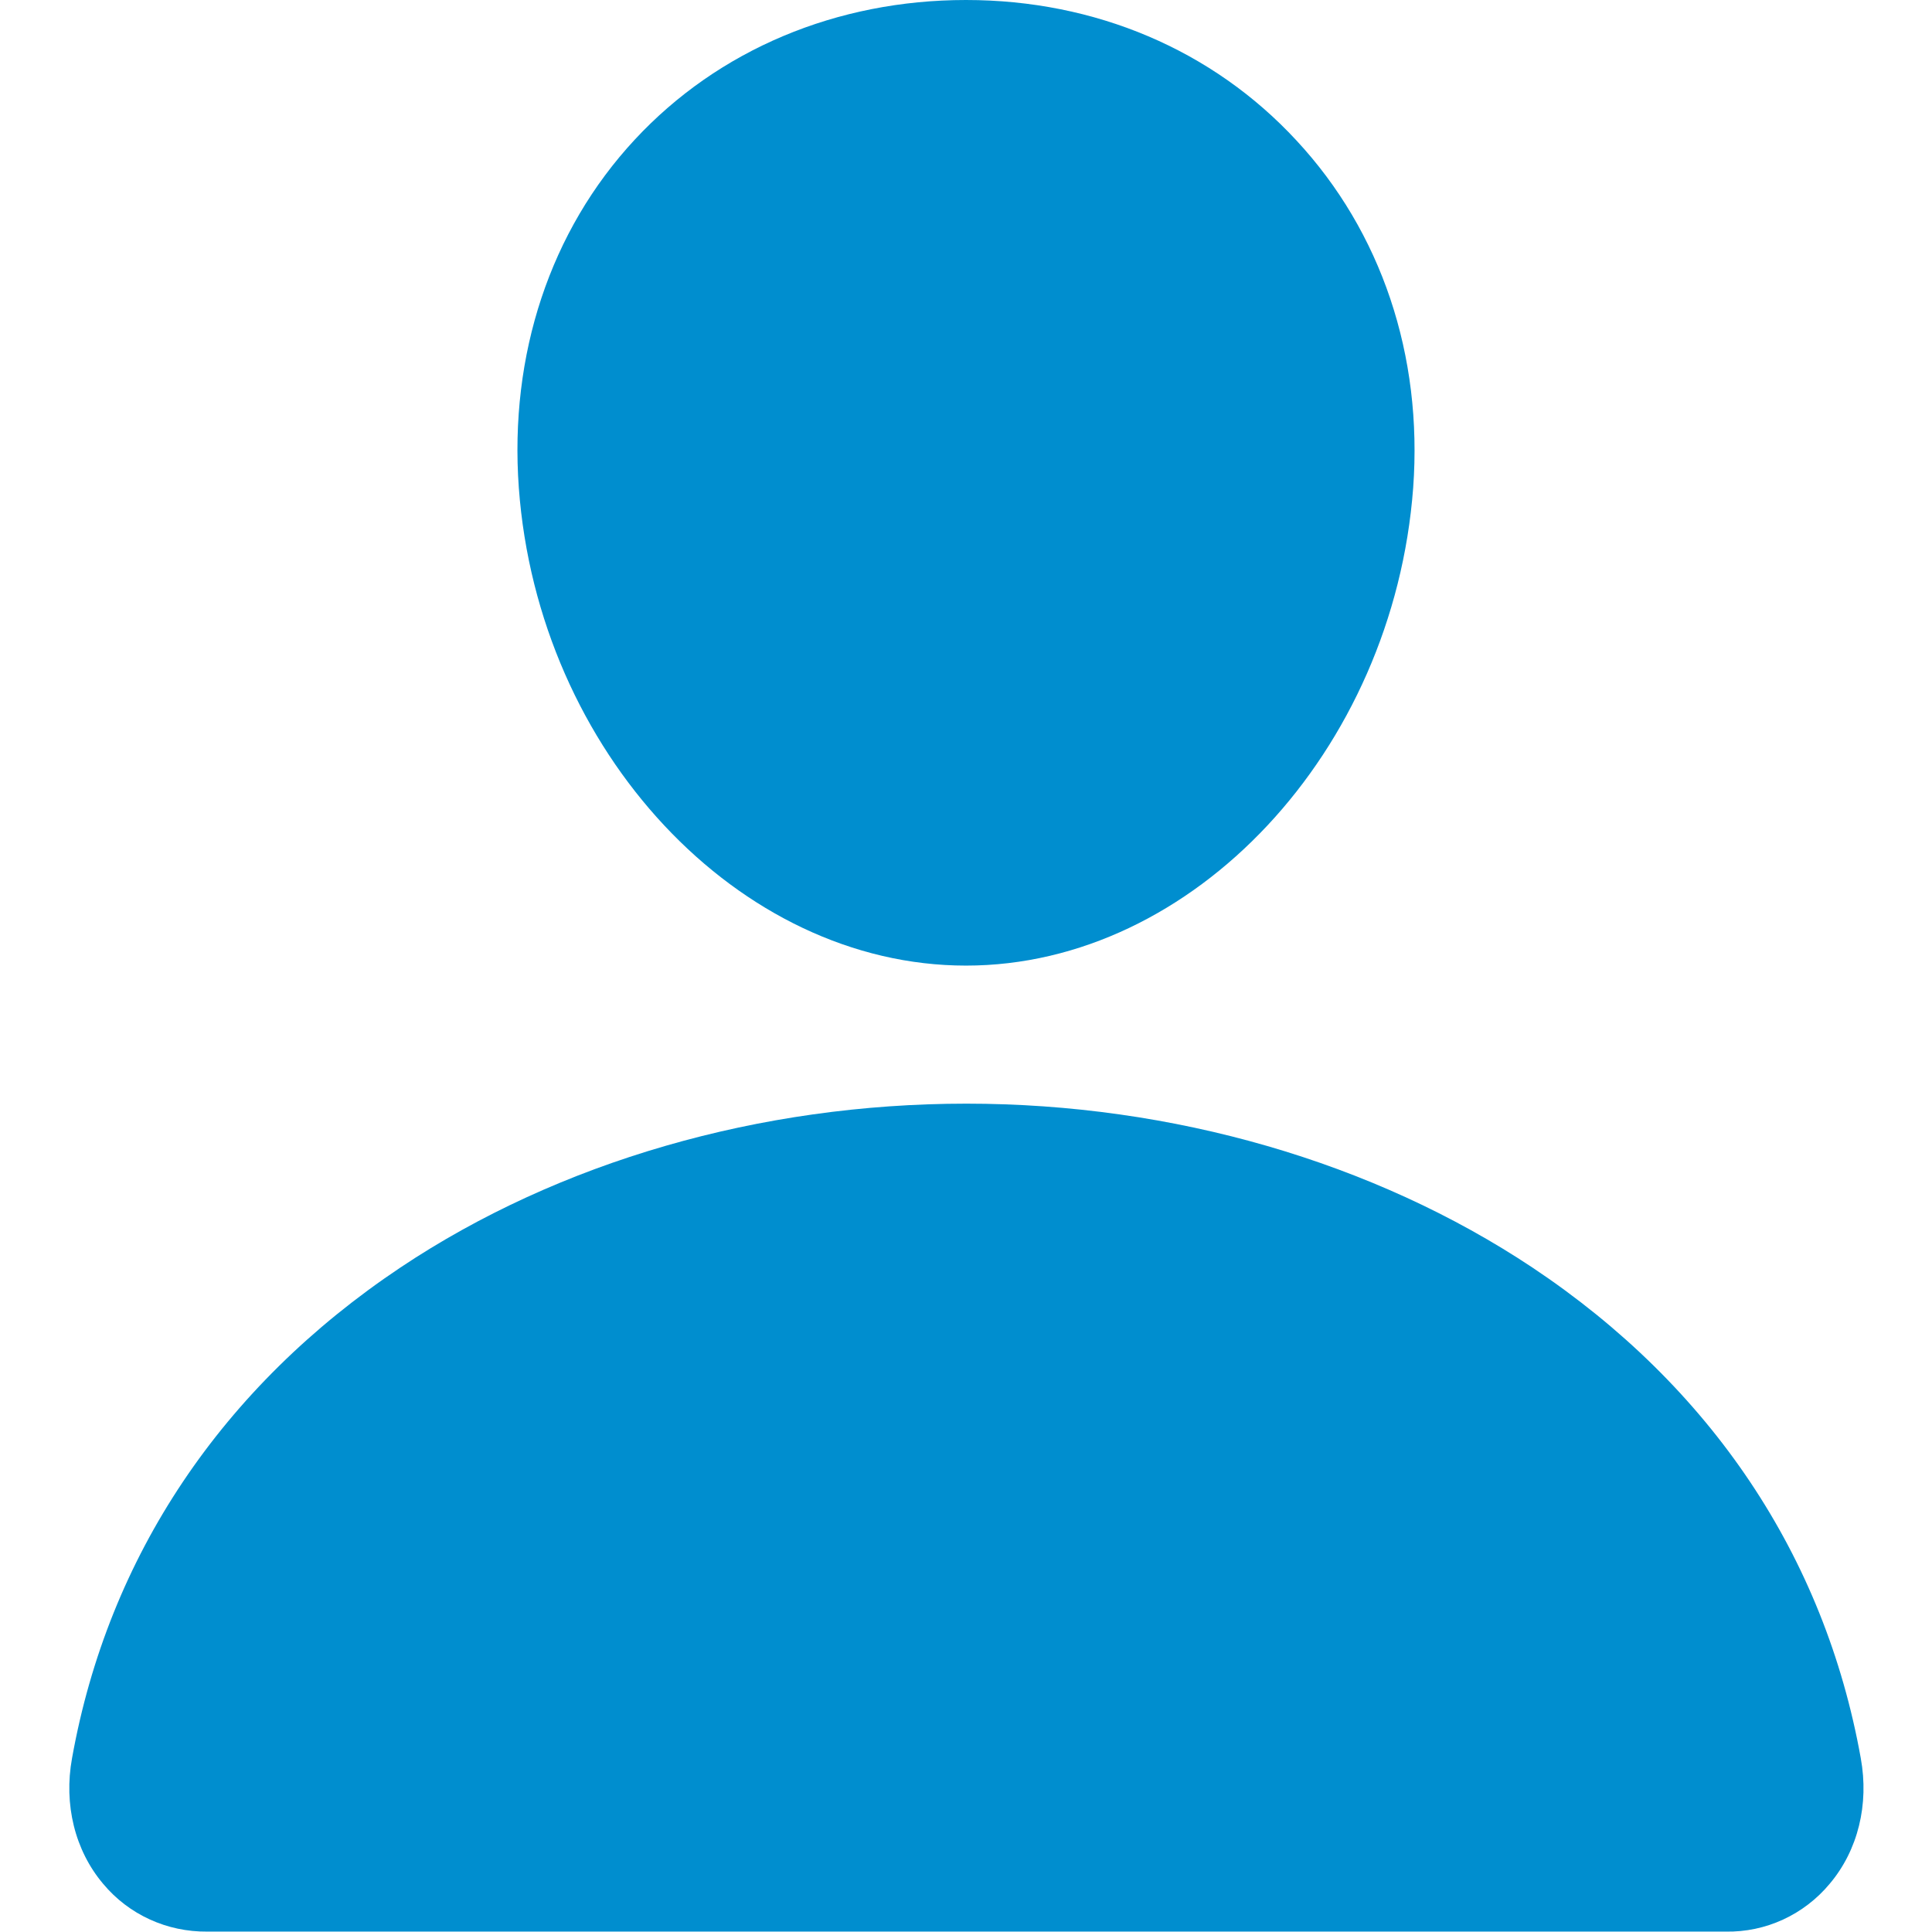
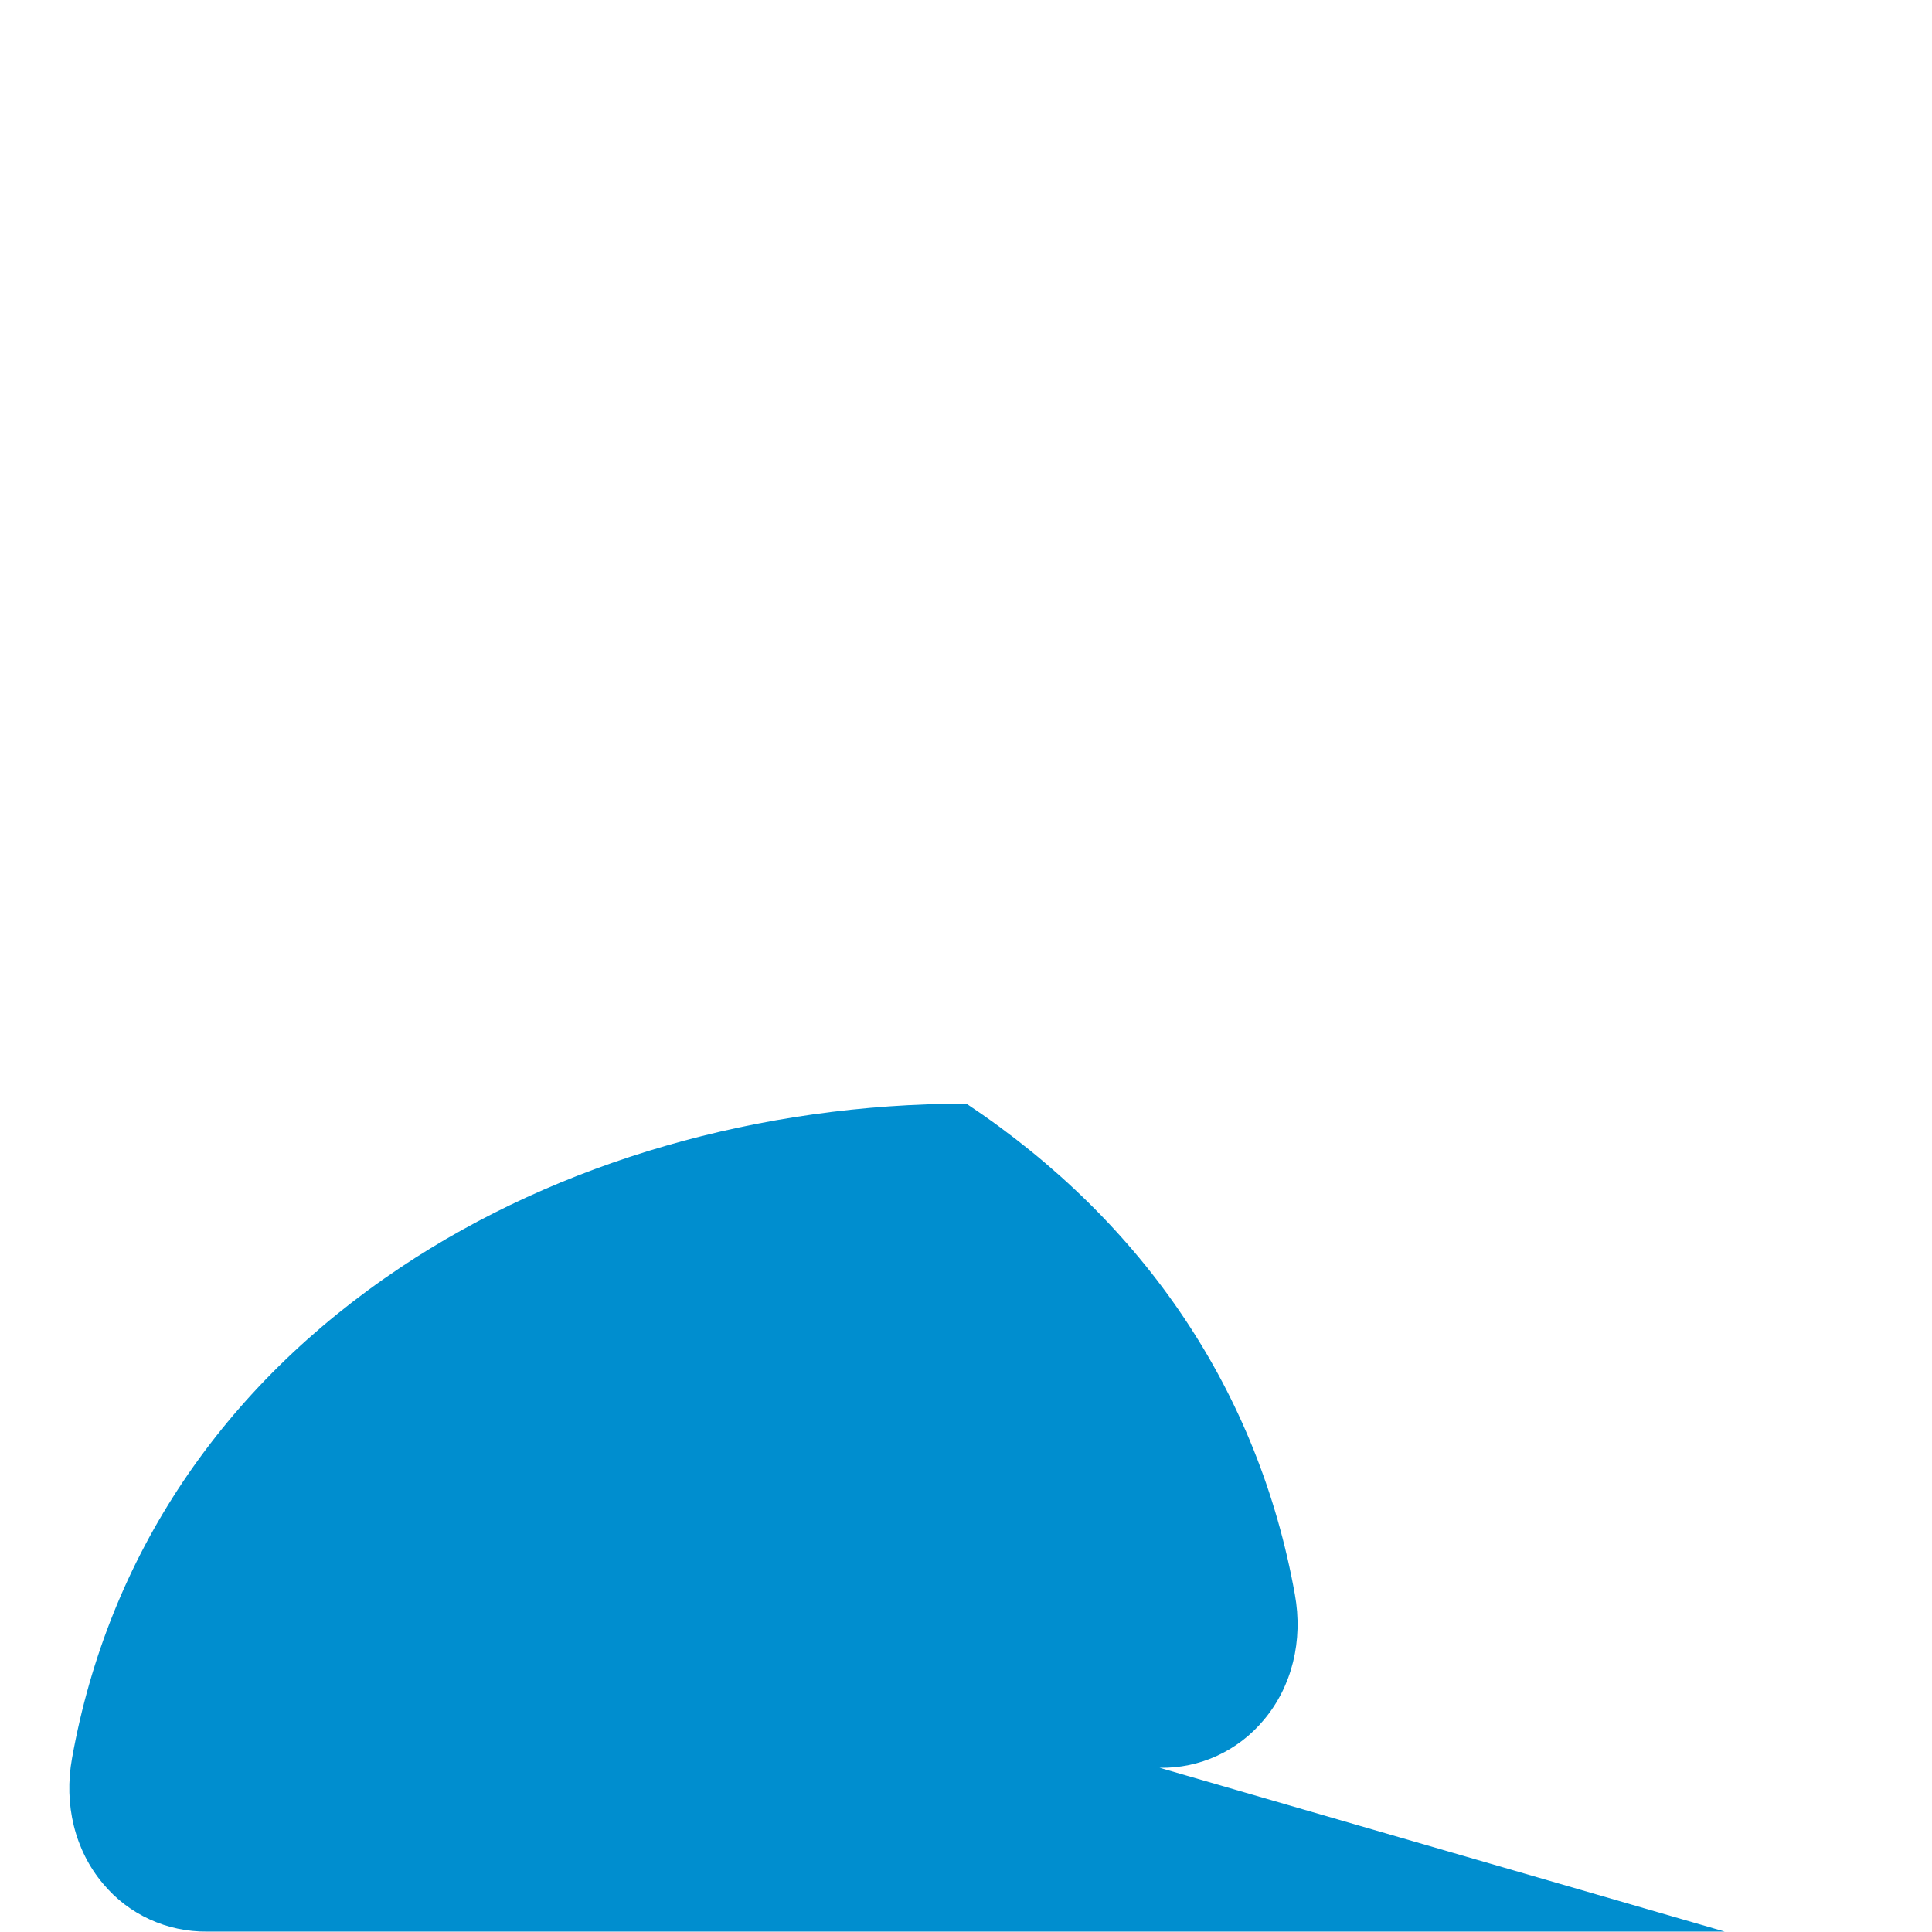
<svg xmlns="http://www.w3.org/2000/svg" id="Calque_1" data-name="Calque 1" viewBox="0 0 48 48">
-   <path d="M32.21,3.49C30.13,1.24,27.21,0,24,0s-6.15,1.23-8.23,3.47c-2.1,2.26-3.12,5.34-2.88,8.65,.48,6.55,5.46,11.87,11.11,11.87s10.62-5.33,11.11-11.87c.24-3.29-.79-6.36-2.9-8.63Z" style="fill: #008ecf;" />
-   <path d="M42.85,47.99H5.15c-1,.01-1.95-.42-2.59-1.19-.7-.83-.98-1.97-.77-3.12,.9-5.02,3.73-9.23,8.16-12.19,3.94-2.63,8.93-4.07,14.06-4.07s10.12,1.45,14.06,4.07c4.44,2.96,7.26,7.17,8.16,12.19,.21,1.15-.07,2.29-.77,3.12-.64,.77-1.59,1.21-2.59,1.19Z" style="fill: #008ecf;" />
+   <path d="M42.85,47.99H5.15c-1,.01-1.95-.42-2.59-1.19-.7-.83-.98-1.97-.77-3.12,.9-5.02,3.73-9.23,8.16-12.19,3.94-2.63,8.93-4.07,14.06-4.07c4.44,2.96,7.26,7.17,8.16,12.19,.21,1.15-.07,2.29-.77,3.12-.64,.77-1.59,1.21-2.59,1.19Z" style="fill: #008ecf;" />
</svg>